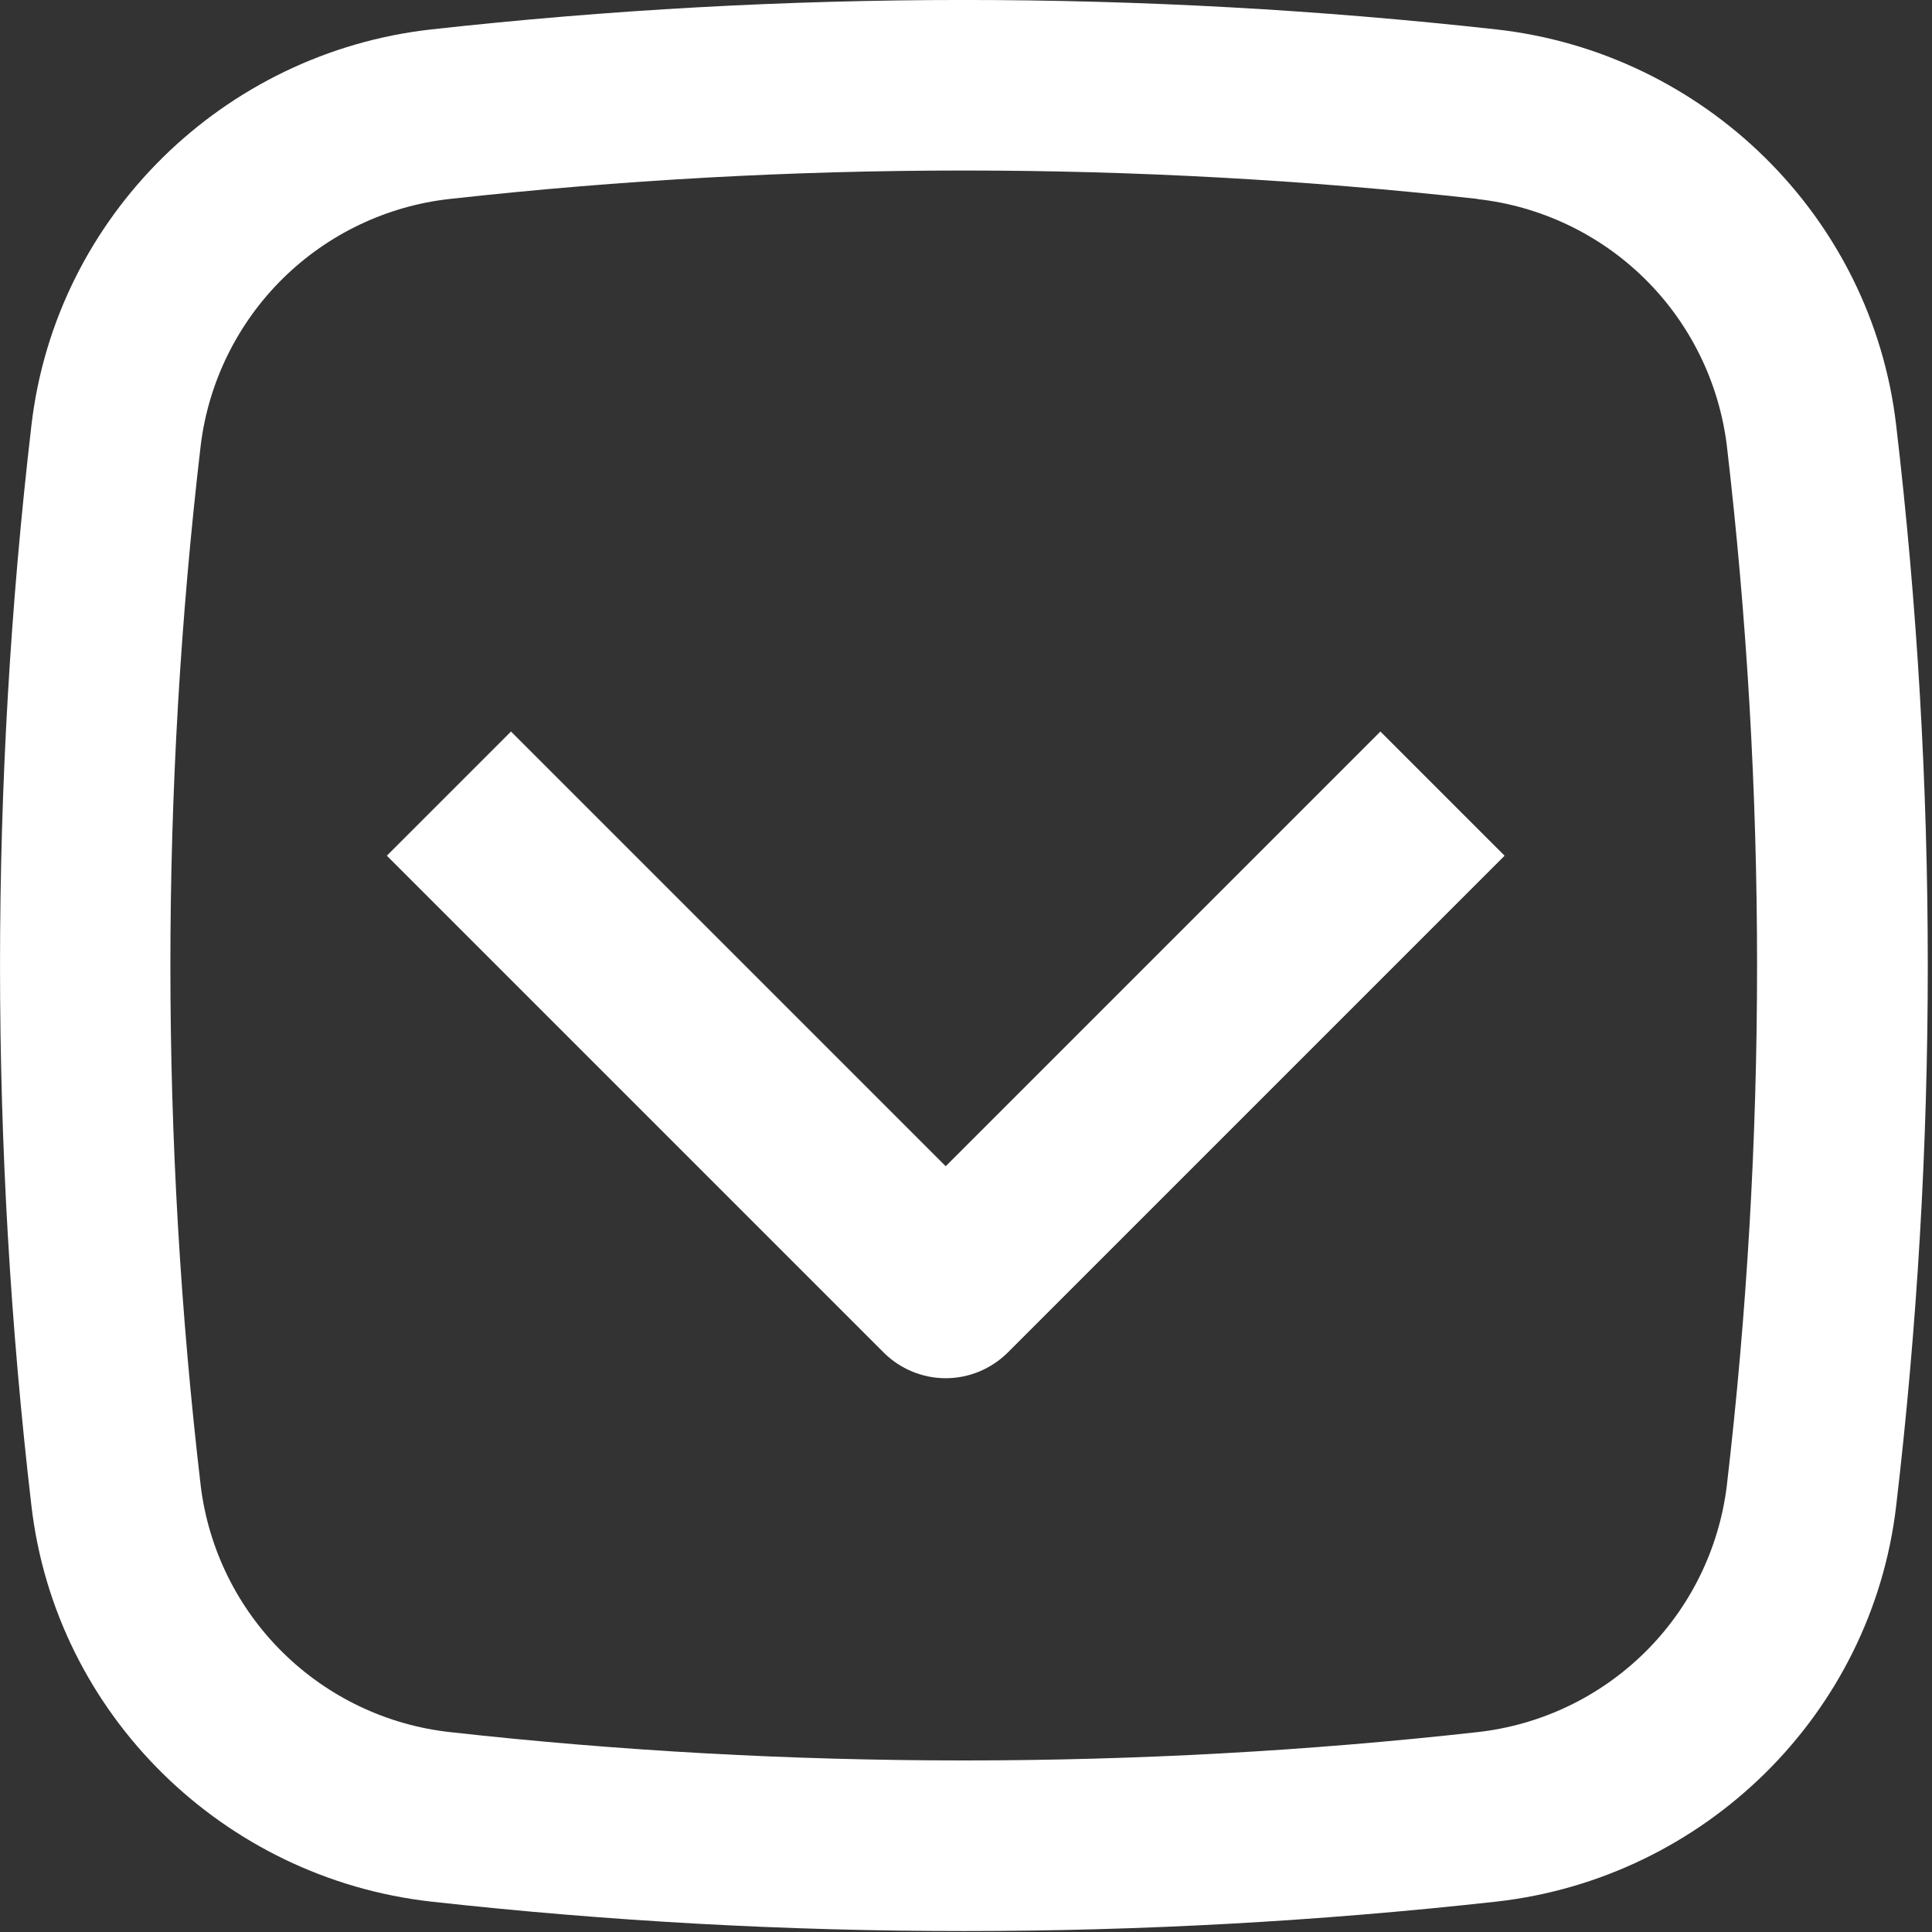
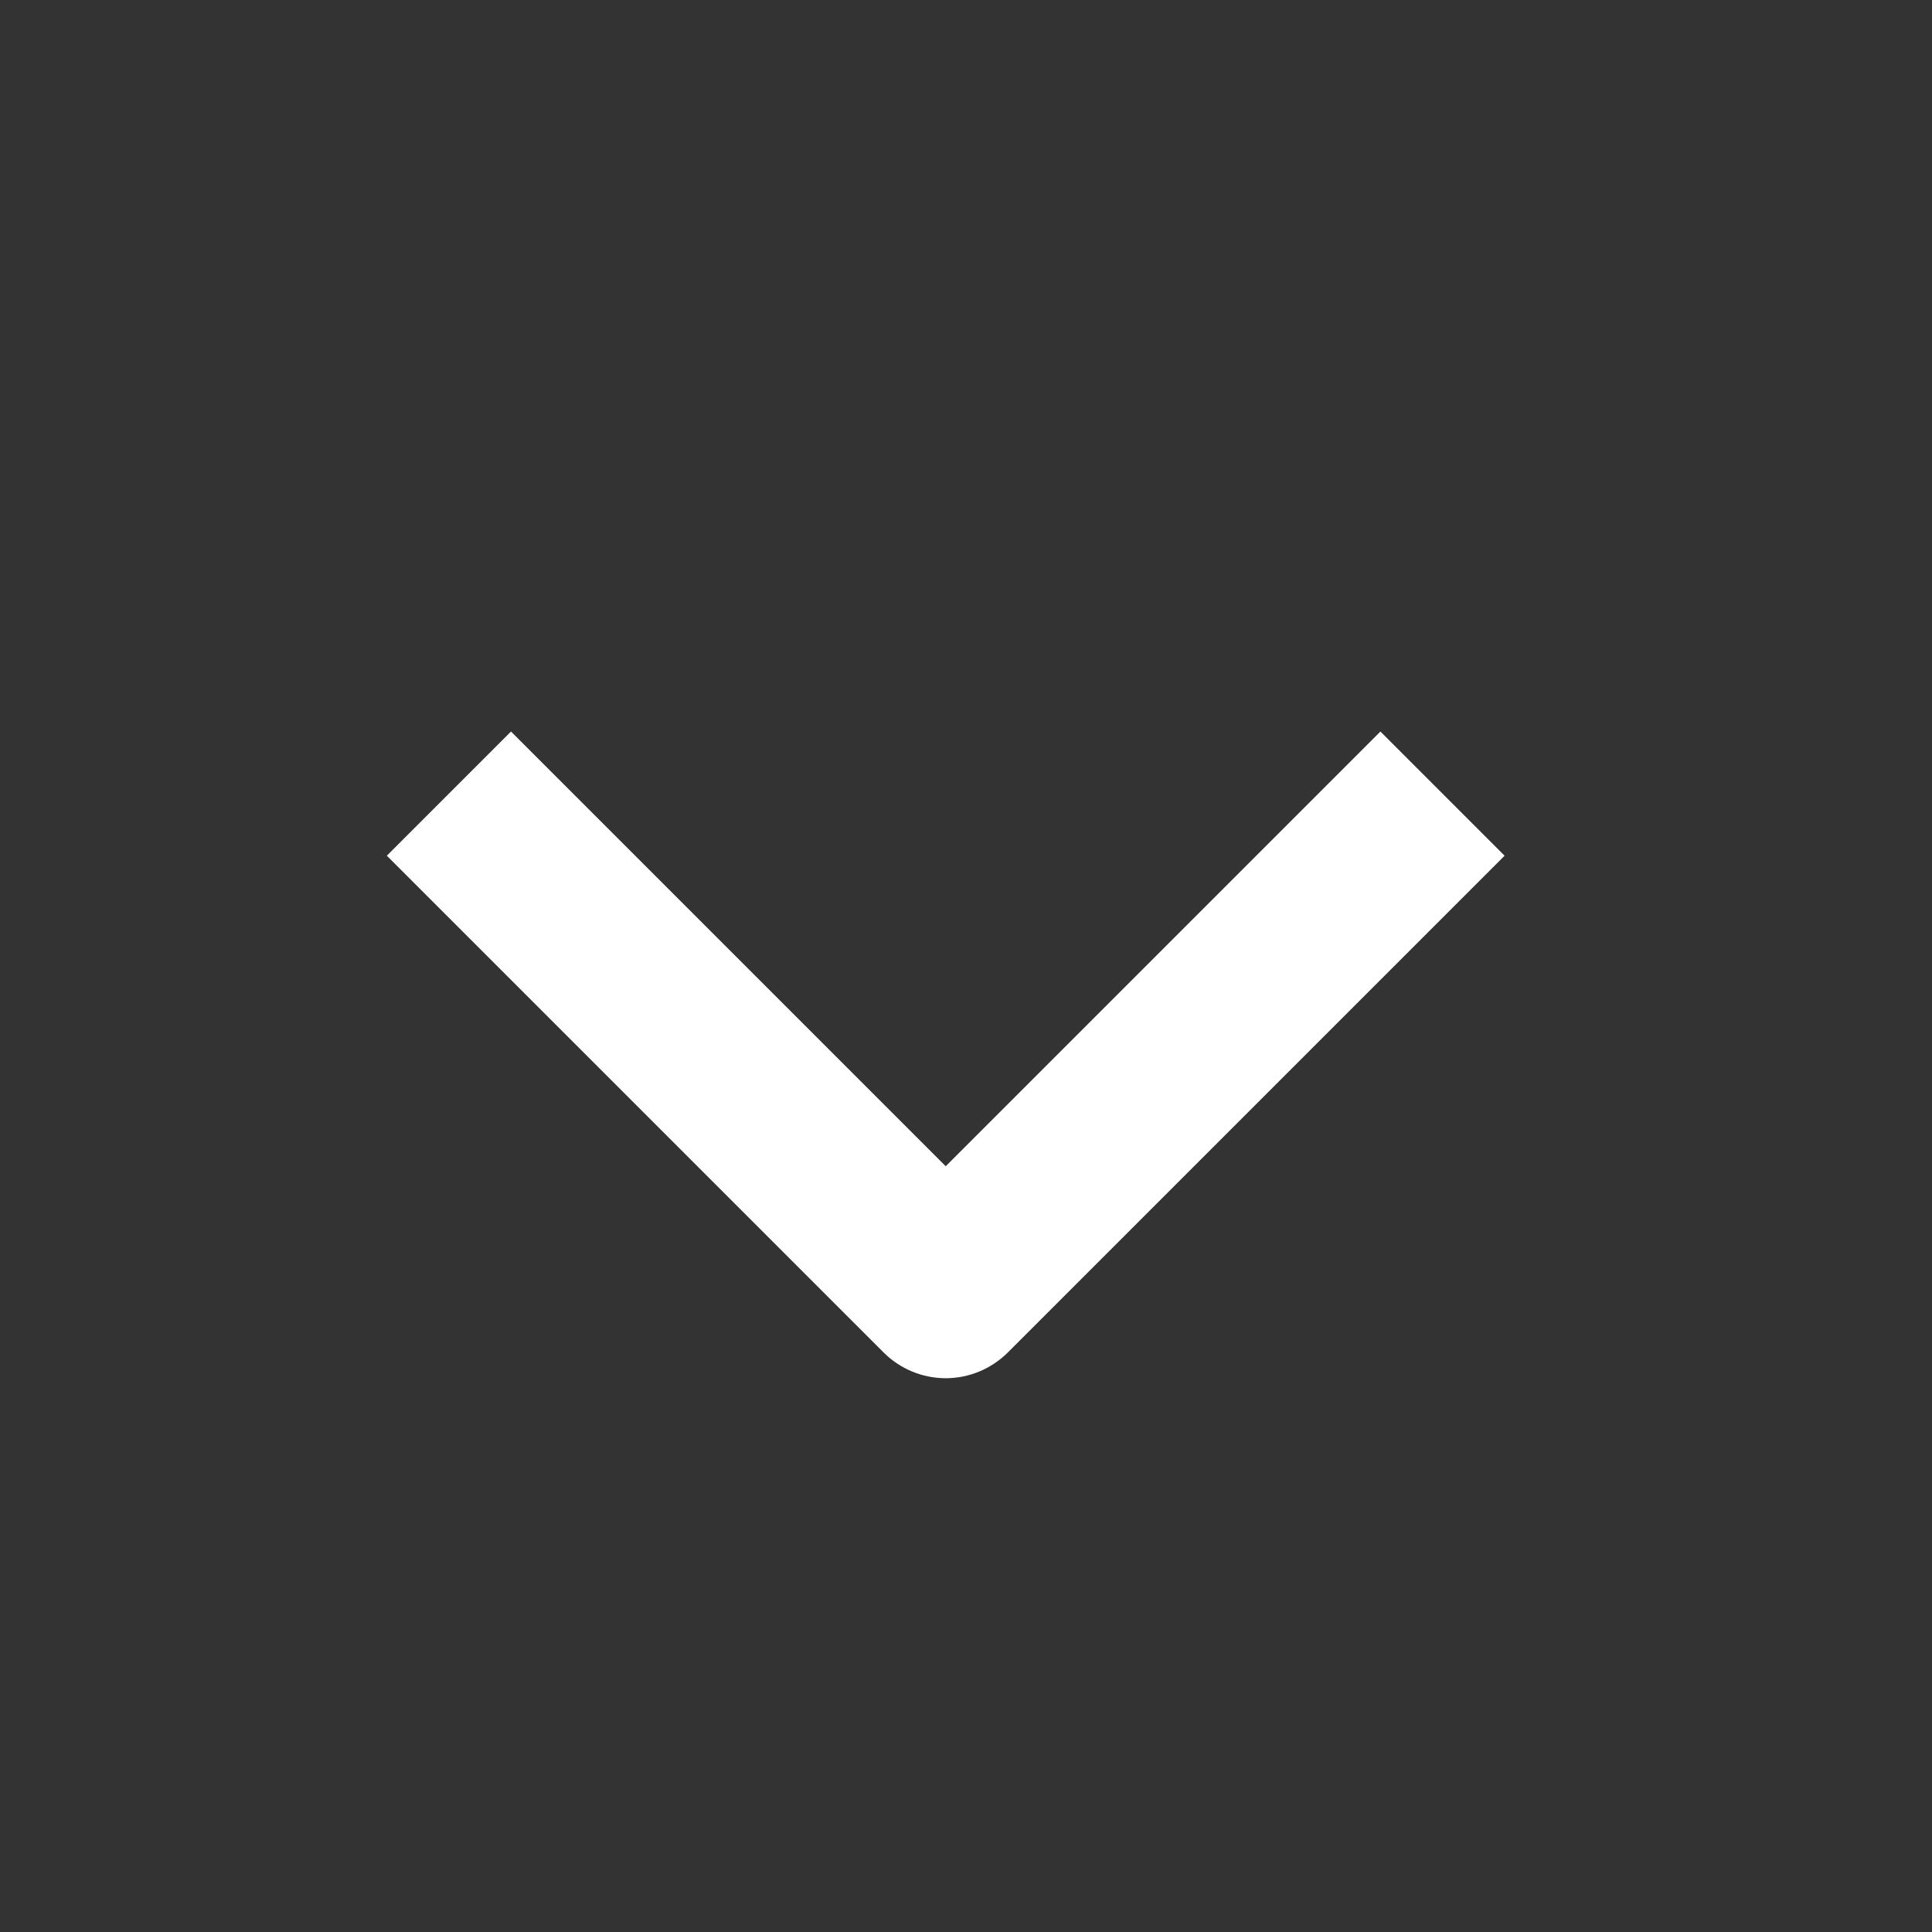
<svg xmlns="http://www.w3.org/2000/svg" width="22" height="22" viewBox="0 0 22 22" fill="none">
  <rect x="0" y="0" width="22" height="22" fill="#333333" stroke="none" />
-   <path fill-rule="evenodd" clip-rule="evenodd" d="M4.911 0.335C8.941 -0.112 13.009 -0.112 17.039 0.335C19.405 0.599 21.315 2.463 21.592 4.842C22.072 8.93 22.072 13.059 21.592 17.148C21.314 19.526 19.404 21.389 17.039 21.654C13.009 22.101 8.941 22.101 4.911 21.654C2.545 21.389 0.635 19.526 0.358 17.148C-0.119 13.059 -0.119 8.93 0.358 4.842C0.635 2.463 2.546 0.599 4.911 0.335ZM16.824 2.265C12.937 1.834 9.013 1.834 5.126 2.265C4.406 2.344 3.734 2.665 3.219 3.173C2.704 3.682 2.375 4.35 2.286 5.068C1.825 9.006 1.825 12.984 2.286 16.922C2.375 17.641 2.704 18.308 3.219 18.816C3.735 19.325 4.406 19.645 5.126 19.724C8.981 20.154 12.969 20.154 16.824 19.724C17.544 19.644 18.215 19.324 18.73 18.816C19.245 18.308 19.574 17.64 19.663 16.922C20.123 12.984 20.123 9.006 19.663 5.068C19.573 4.35 19.245 3.683 18.73 3.175C18.215 2.667 17.543 2.347 16.824 2.267" fill="white" />
  <path fill-rule="evenodd" clip-rule="evenodd" d="M10.062 15.401L4.405 9.744L5.819 8.33L10.769 13.28L15.719 8.33L17.133 9.744L11.476 15.401C11.288 15.588 11.034 15.694 10.769 15.694C10.504 15.694 10.249 15.588 10.062 15.401Z" fill="white" />
</svg>